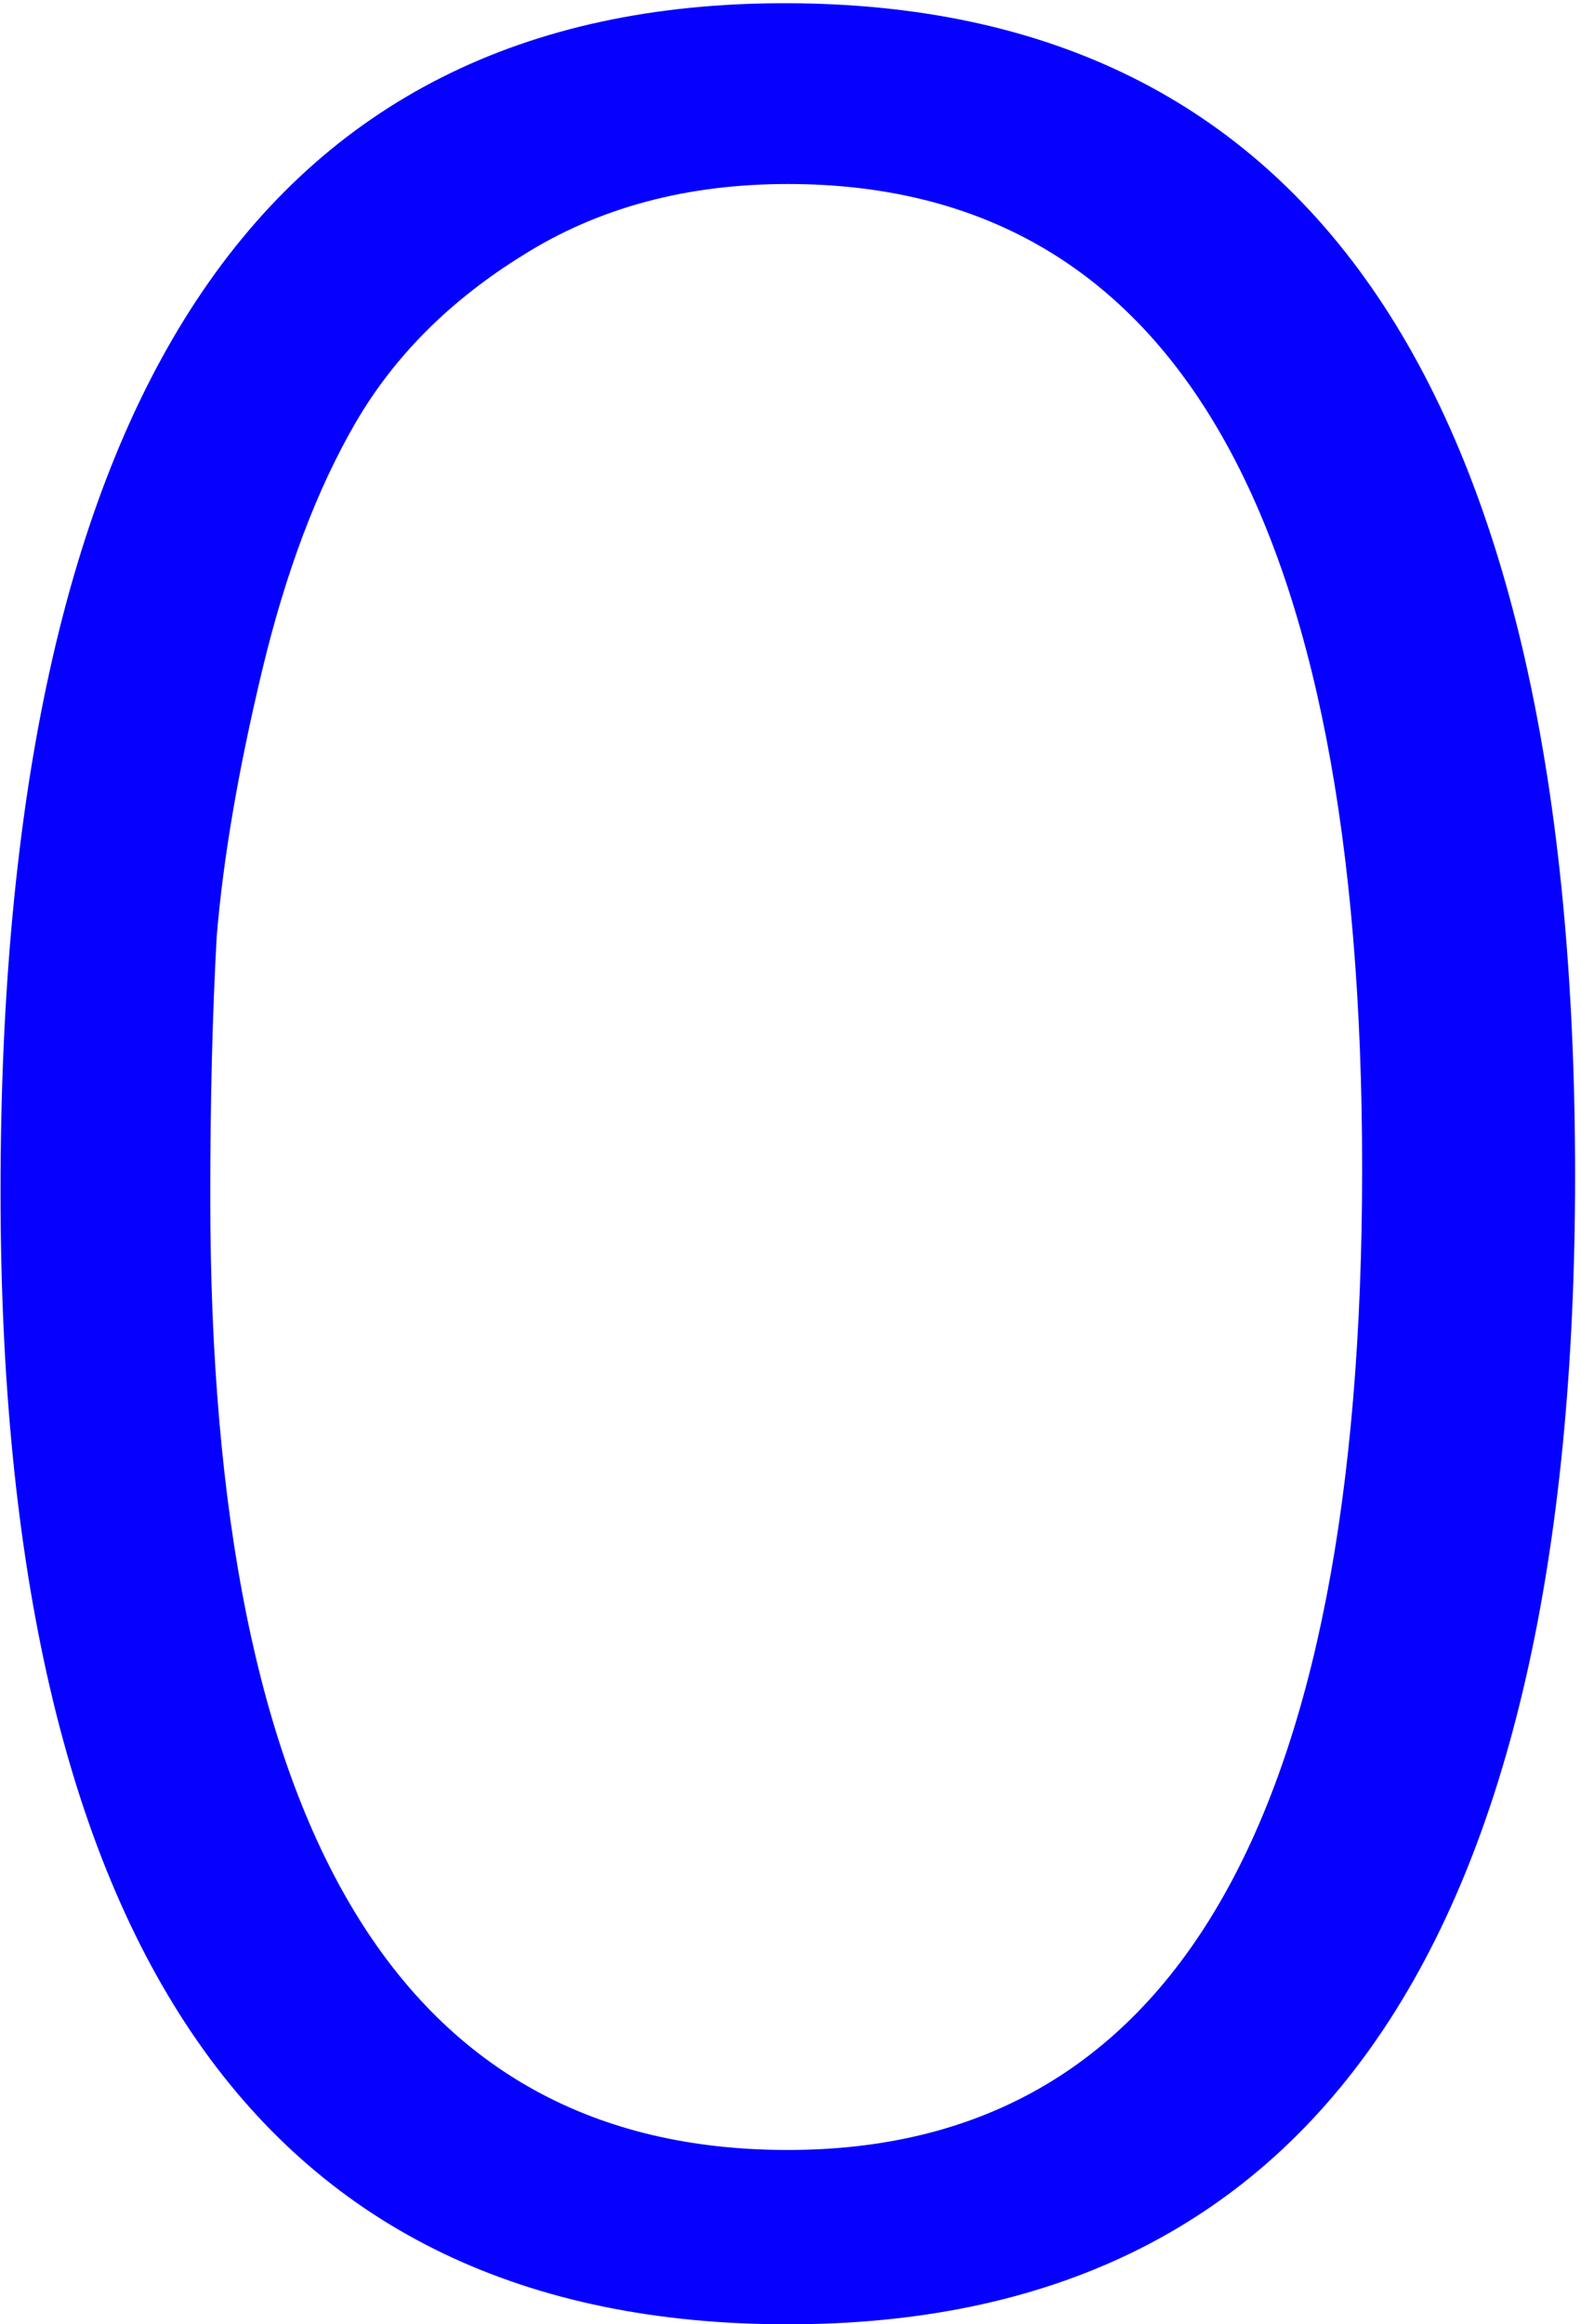
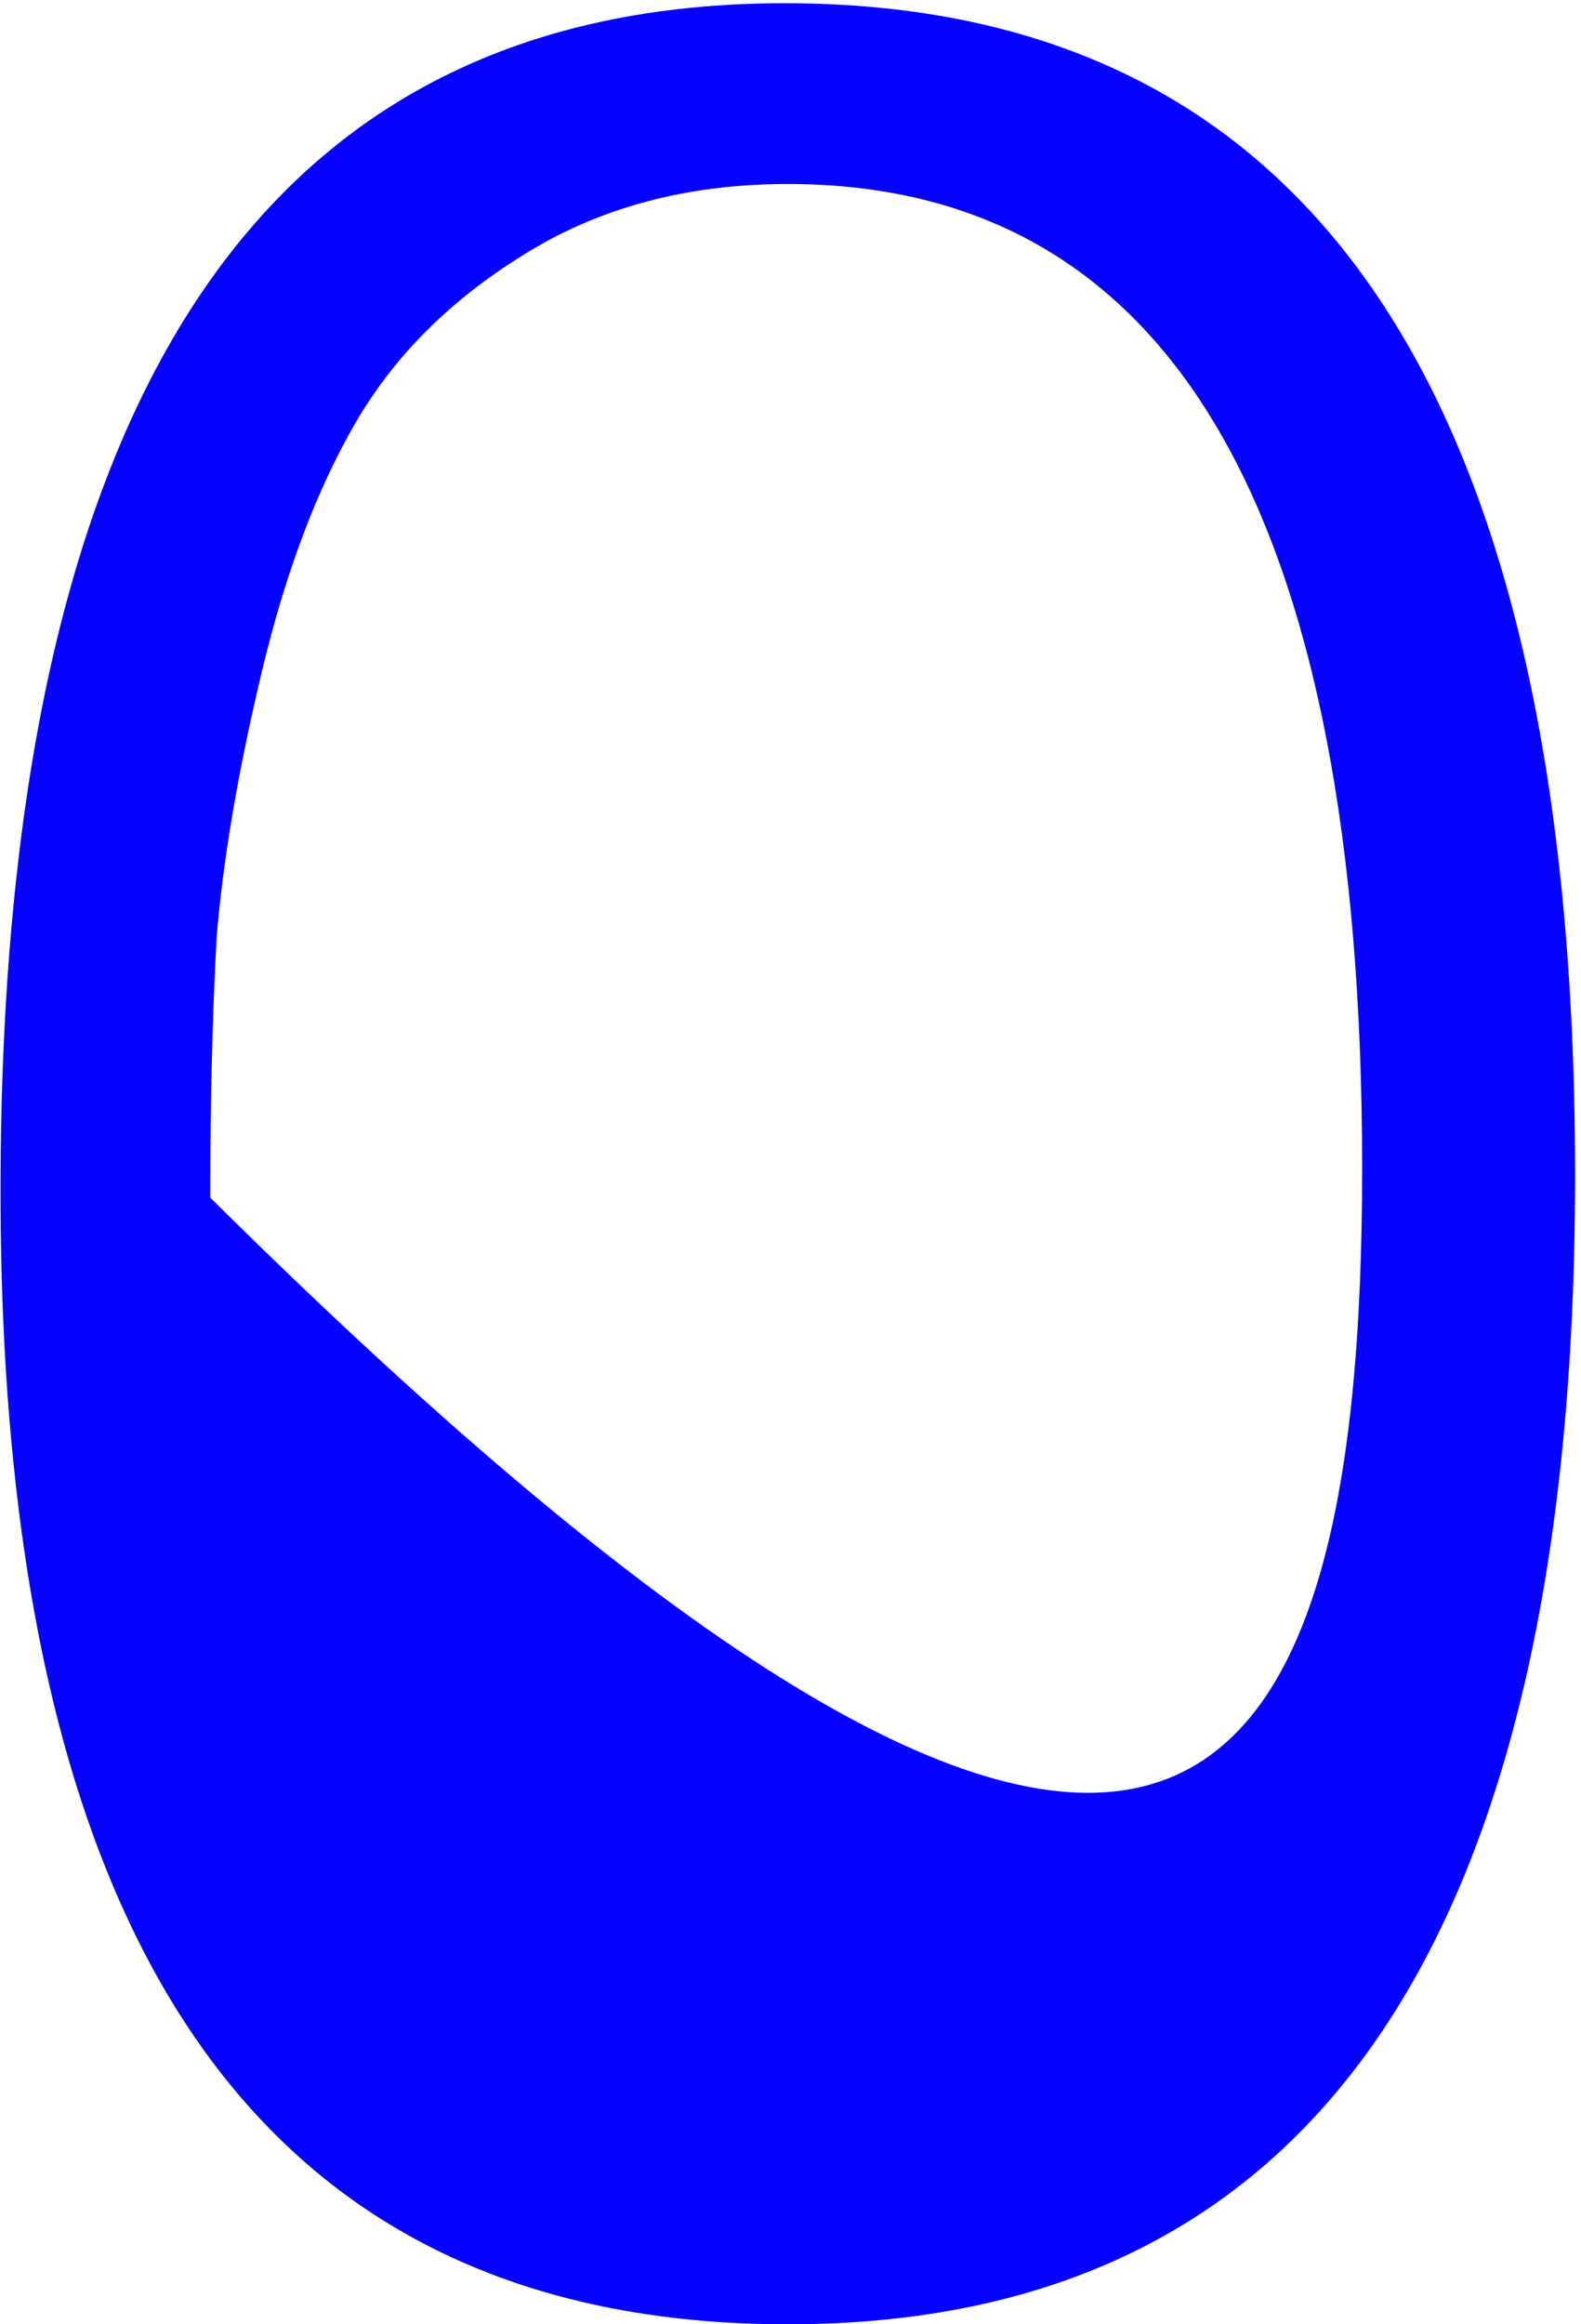
<svg xmlns="http://www.w3.org/2000/svg" width="245" height="360" viewBox="0 0 245 360" fill="none">
-   <path d="M121.584 0.5C203.251 0.5 244.084 61 244.084 182C244.084 300.667 203.417 360 122.084 360C40.751 360 0.084 301.5 0.084 184.5C0.084 61.833 40.584 0.5 121.584 0.5ZM122.084 28.5C106.417 28.5 92.751 32.167 81.084 39.5C69.751 46.5 61.084 55.167 55.084 65.5C49.084 75.833 44.251 88.667 40.584 104C36.917 119.333 34.584 133 33.584 145C32.917 157 32.584 170.5 32.584 185.5C32.584 283.833 62.417 333 122.084 333C181.417 333 211.084 282.333 211.084 181C211.084 79.333 181.417 28.5 122.084 28.5Z" fill="#0500FF" />
+   <path d="M121.584 0.5C203.251 0.5 244.084 61 244.084 182C244.084 300.667 203.417 360 122.084 360C40.751 360 0.084 301.5 0.084 184.5C0.084 61.833 40.584 0.5 121.584 0.5ZM122.084 28.5C106.417 28.5 92.751 32.167 81.084 39.5C69.751 46.5 61.084 55.167 55.084 65.5C49.084 75.833 44.251 88.667 40.584 104C36.917 119.333 34.584 133 33.584 145C32.917 157 32.584 170.5 32.584 185.5C181.417 333 211.084 282.333 211.084 181C211.084 79.333 181.417 28.5 122.084 28.5Z" fill="#0500FF" />
</svg>